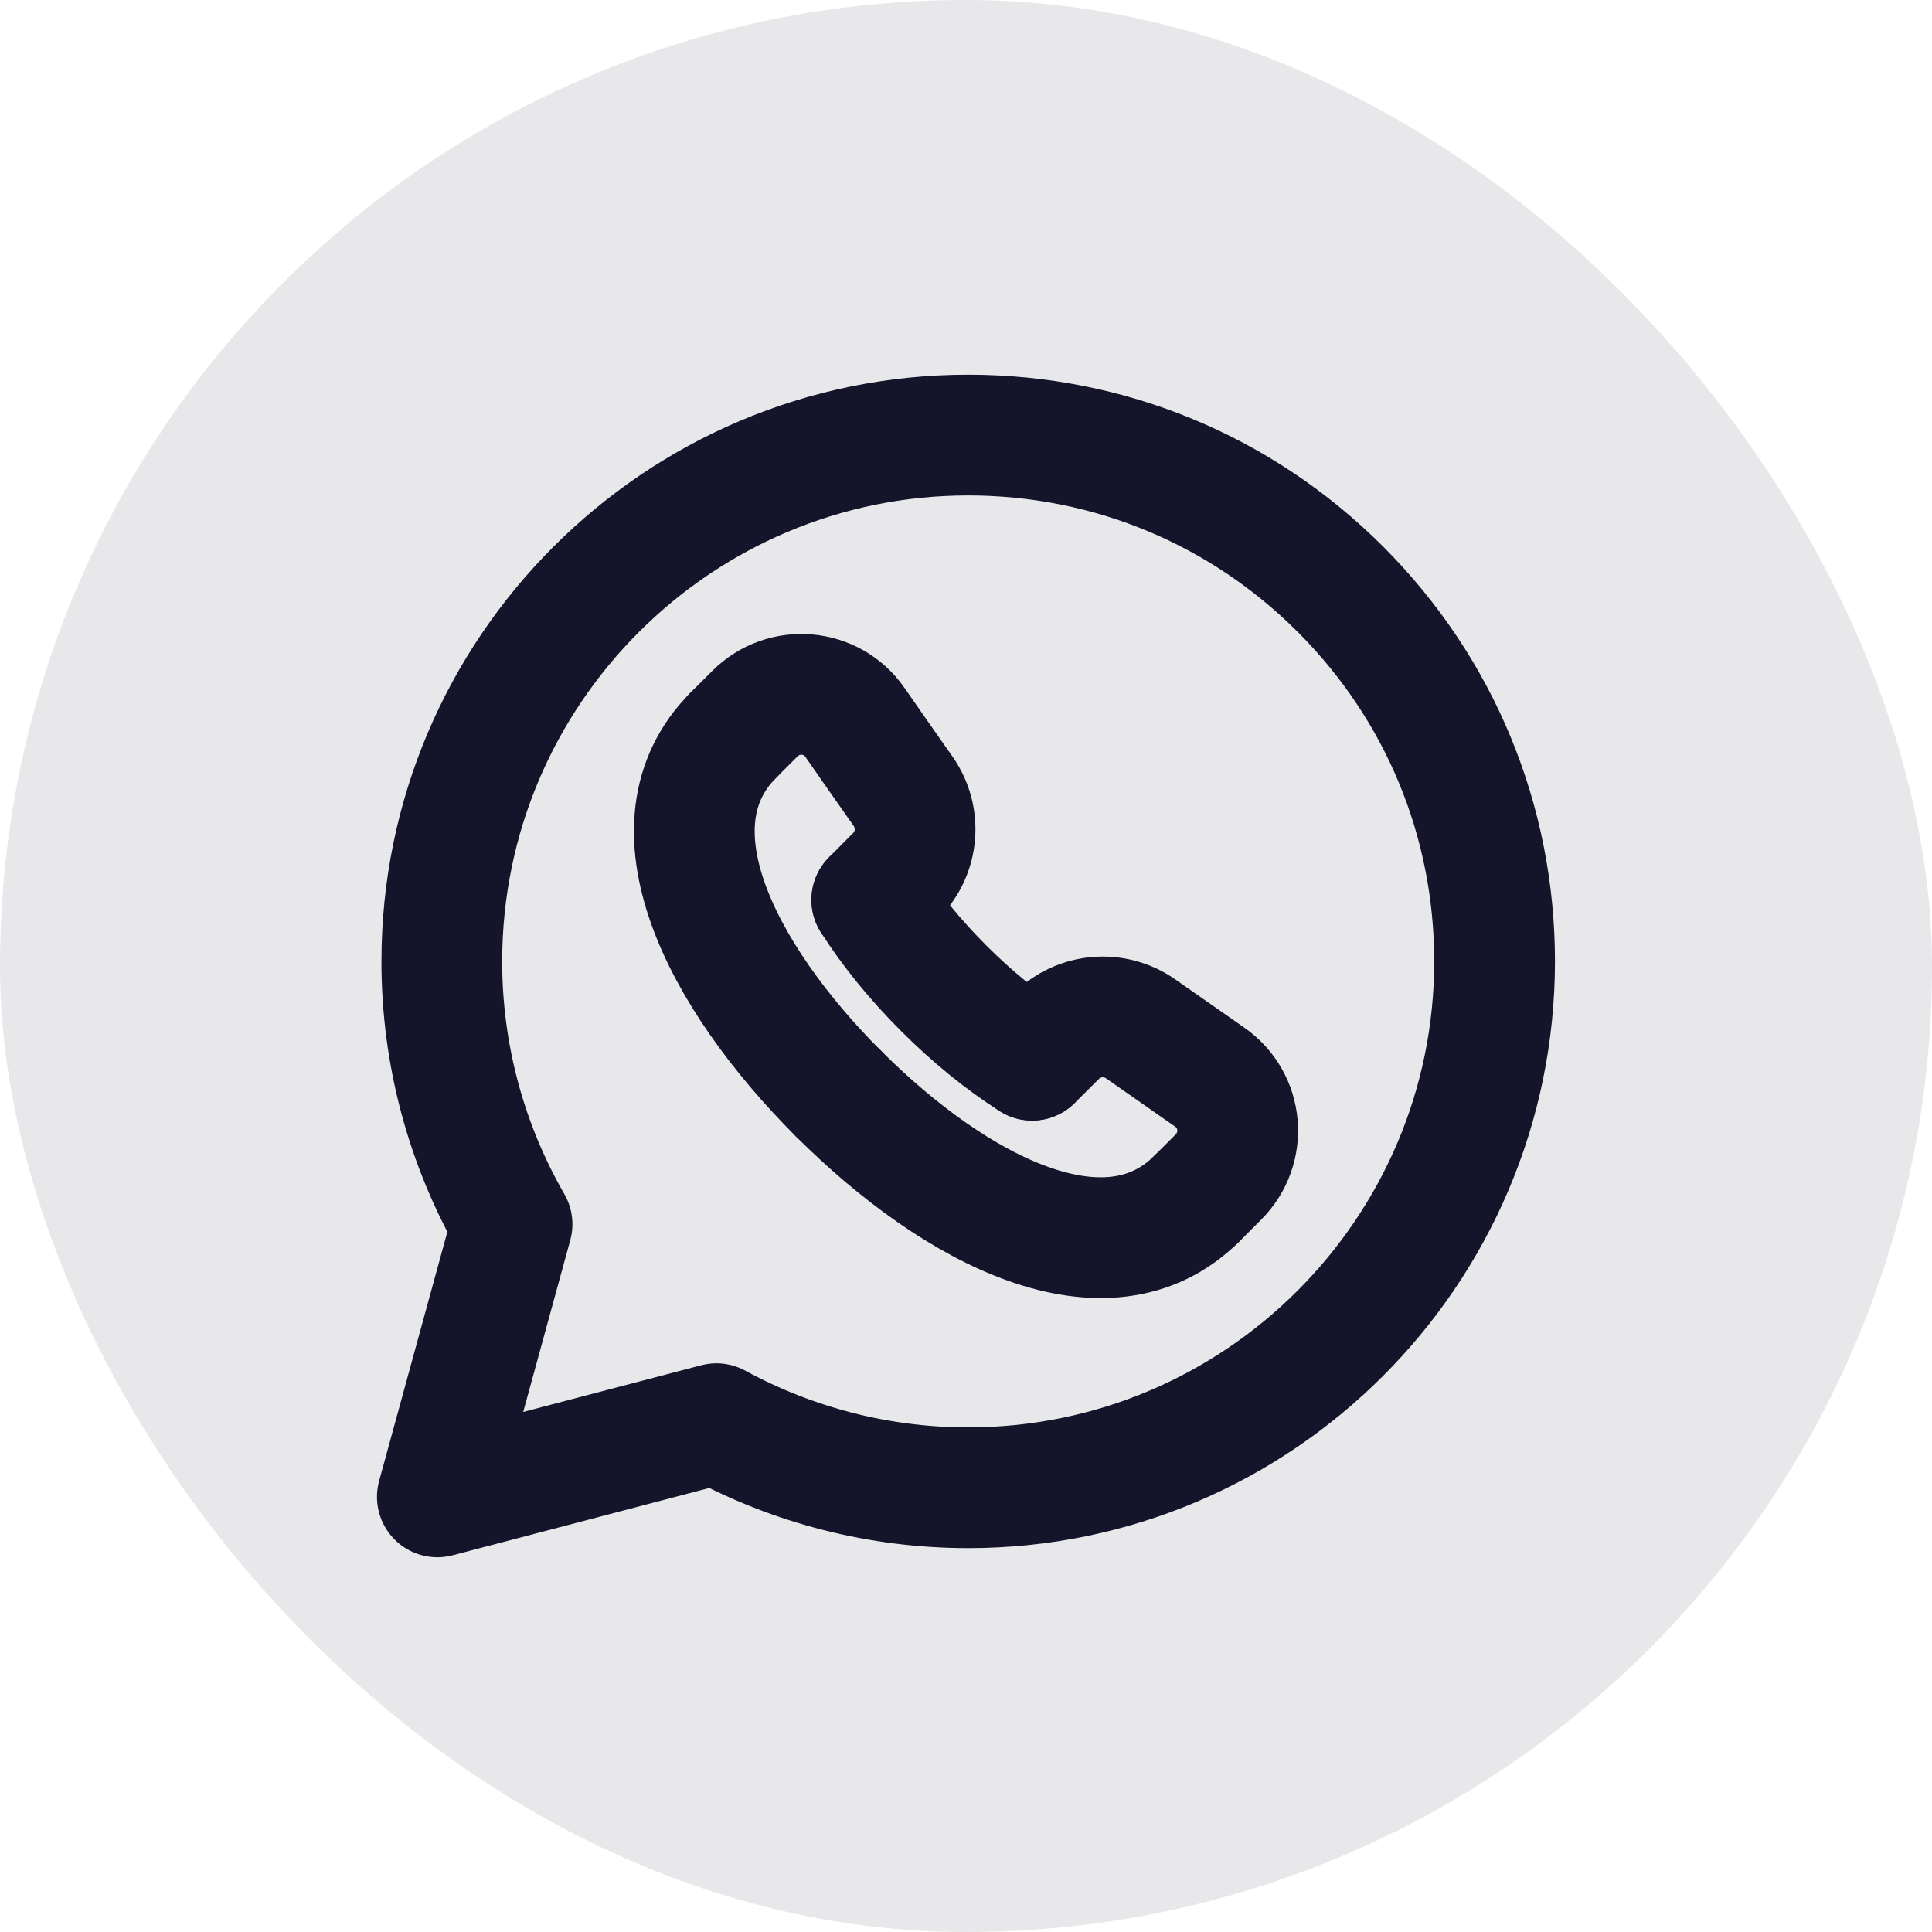
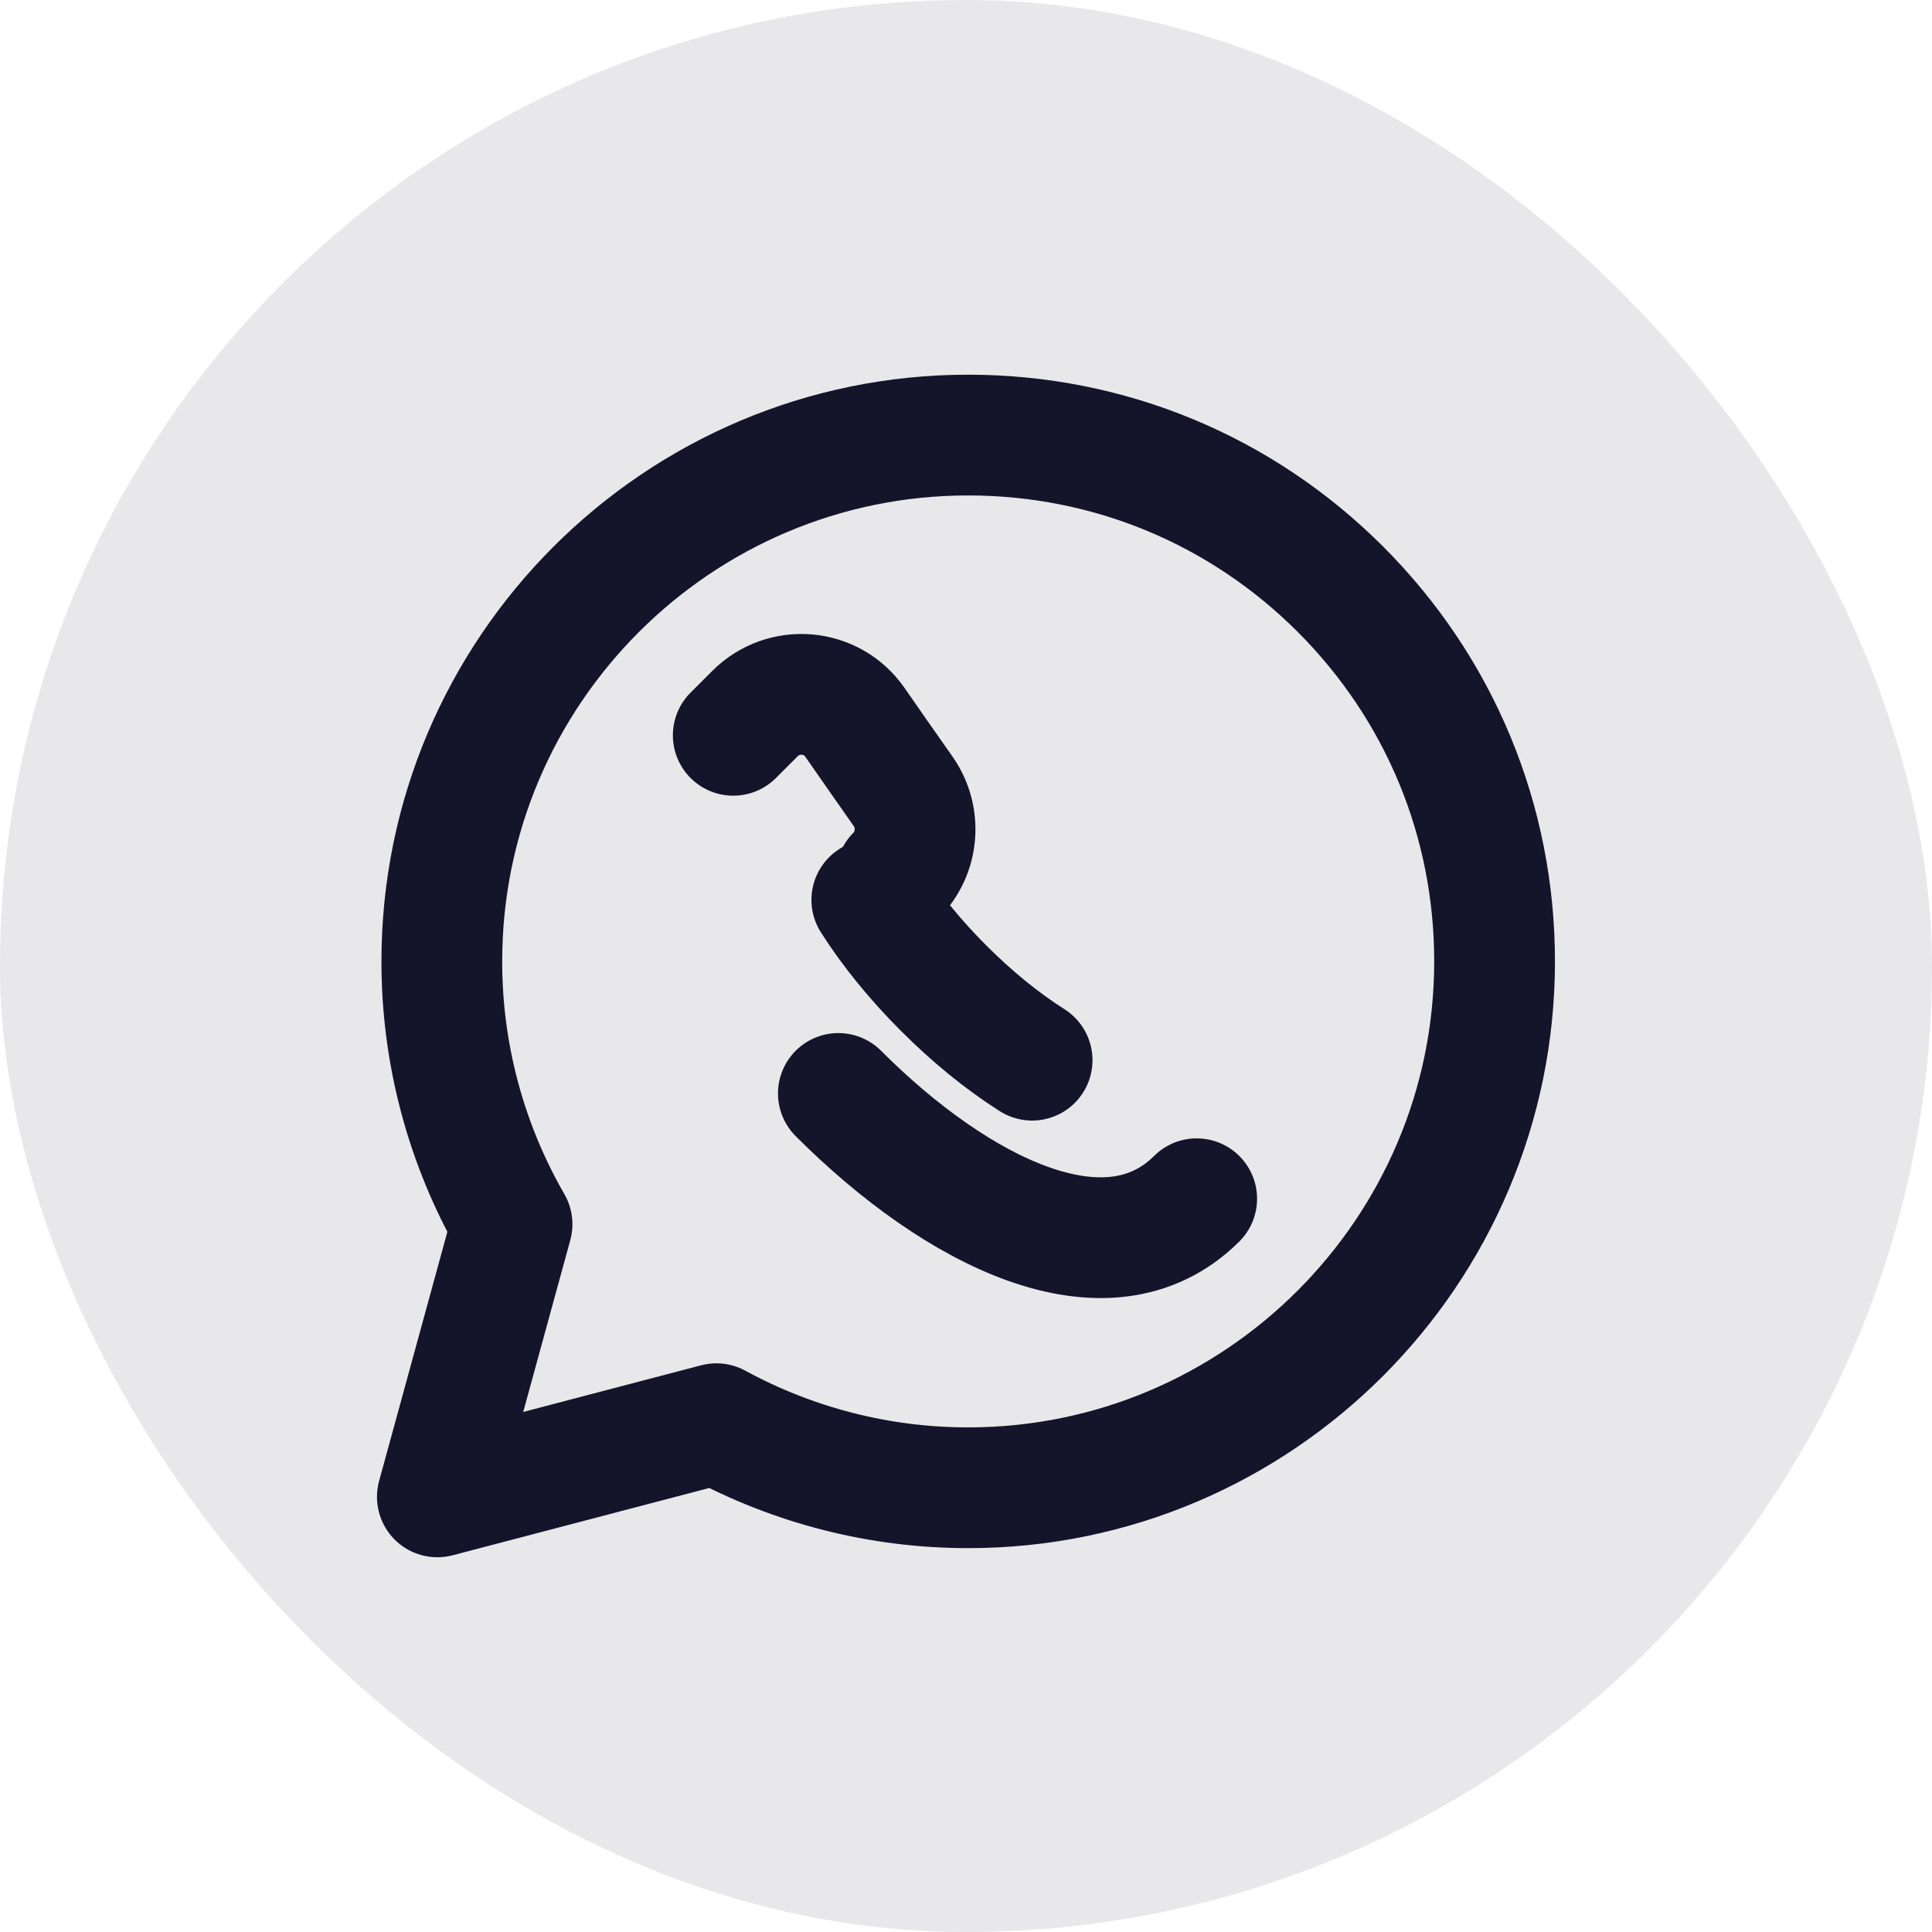
<svg xmlns="http://www.w3.org/2000/svg" width="32" height="32" viewBox="0 0 32 32" fill="none">
  <rect width="32" height="32" rx="16" fill="#14142B" fill-opacity="0.1" />
  <path fill-rule="evenodd" clip-rule="evenodd" d="M22.204 9.762C20.558 8.115 18.369 7.207 16.037 7.206C11.23 7.206 7.319 11.115 7.318 15.92C7.316 17.449 7.717 18.952 8.481 20.277L7.244 24.793L11.866 23.581C13.145 24.277 14.577 24.642 16.033 24.642H16.037C20.842 24.642 24.753 20.732 24.755 15.927C24.756 13.599 23.85 11.41 22.204 9.762Z" stroke="#14142B" stroke-width="2" stroke-linecap="round" stroke-linejoin="round" />
-   <path d="M17.095 17.56L17.501 17.157C17.874 16.787 18.464 16.74 18.894 17.042C19.31 17.334 19.686 17.596 20.036 17.84C20.592 18.226 20.659 19.018 20.18 19.496L19.821 19.855" stroke="#14142B" stroke-width="2" stroke-linecap="round" stroke-linejoin="round" />
-   <path d="M12.145 12.179L12.504 11.82C12.982 11.342 13.774 11.409 14.16 11.964C14.403 12.314 14.665 12.69 14.958 13.106C15.26 13.536 15.214 14.126 14.843 14.499L14.44 14.905" stroke="#14142B" stroke-width="2" stroke-linecap="round" stroke-linejoin="round" />
+   <path d="M12.145 12.179L12.504 11.82C12.982 11.342 13.774 11.409 14.16 11.964C14.403 12.314 14.665 12.69 14.958 13.106C15.26 13.536 15.214 14.126 14.843 14.499" stroke="#14142B" stroke-width="2" stroke-linecap="round" stroke-linejoin="round" />
  <path d="M19.821 19.855C18.34 21.329 15.851 20.077 13.886 18.111" stroke="#14142B" stroke-width="2" stroke-linecap="round" stroke-linejoin="round" />
-   <path d="M13.888 18.114C11.923 16.148 10.671 13.66 12.145 12.179" stroke="#14142B" stroke-width="2" stroke-linecap="round" stroke-linejoin="round" />
  <path d="M14.44 14.905C14.759 15.408 15.168 15.906 15.63 16.368L15.632 16.37C16.094 16.832 16.592 17.241 17.095 17.56" stroke="#14142B" stroke-width="2" stroke-linecap="round" stroke-linejoin="round" />
</svg>